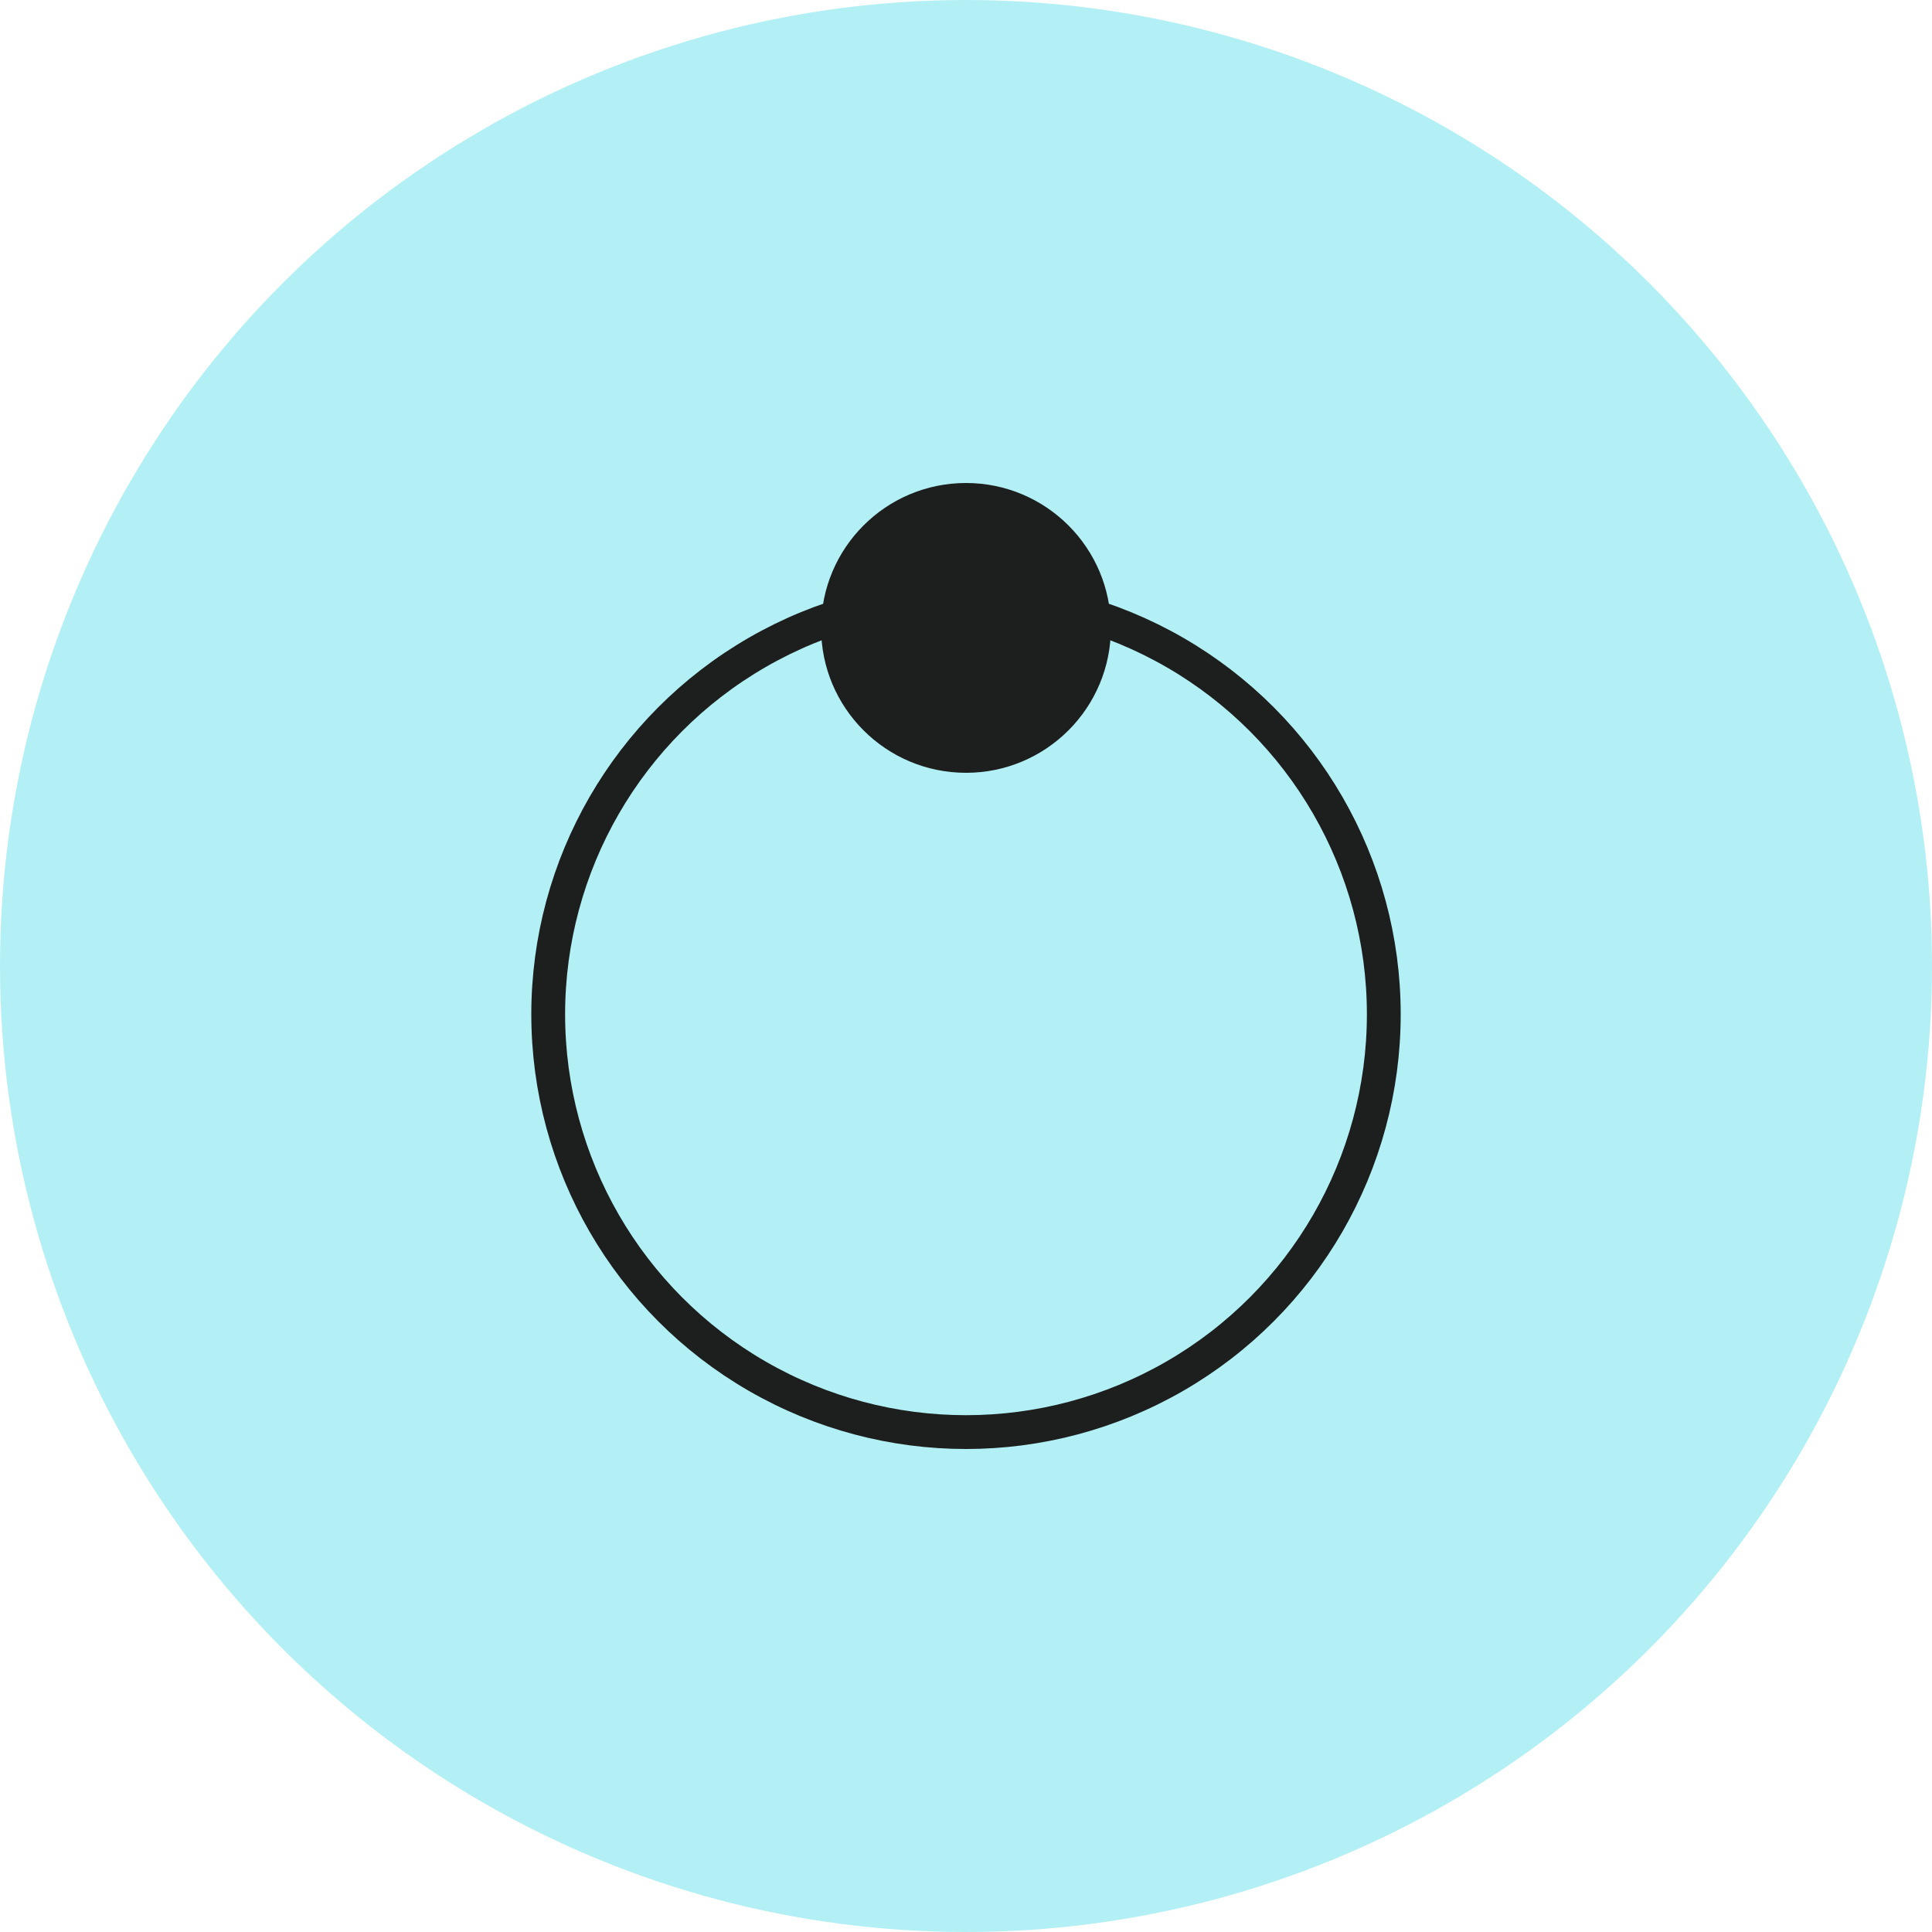
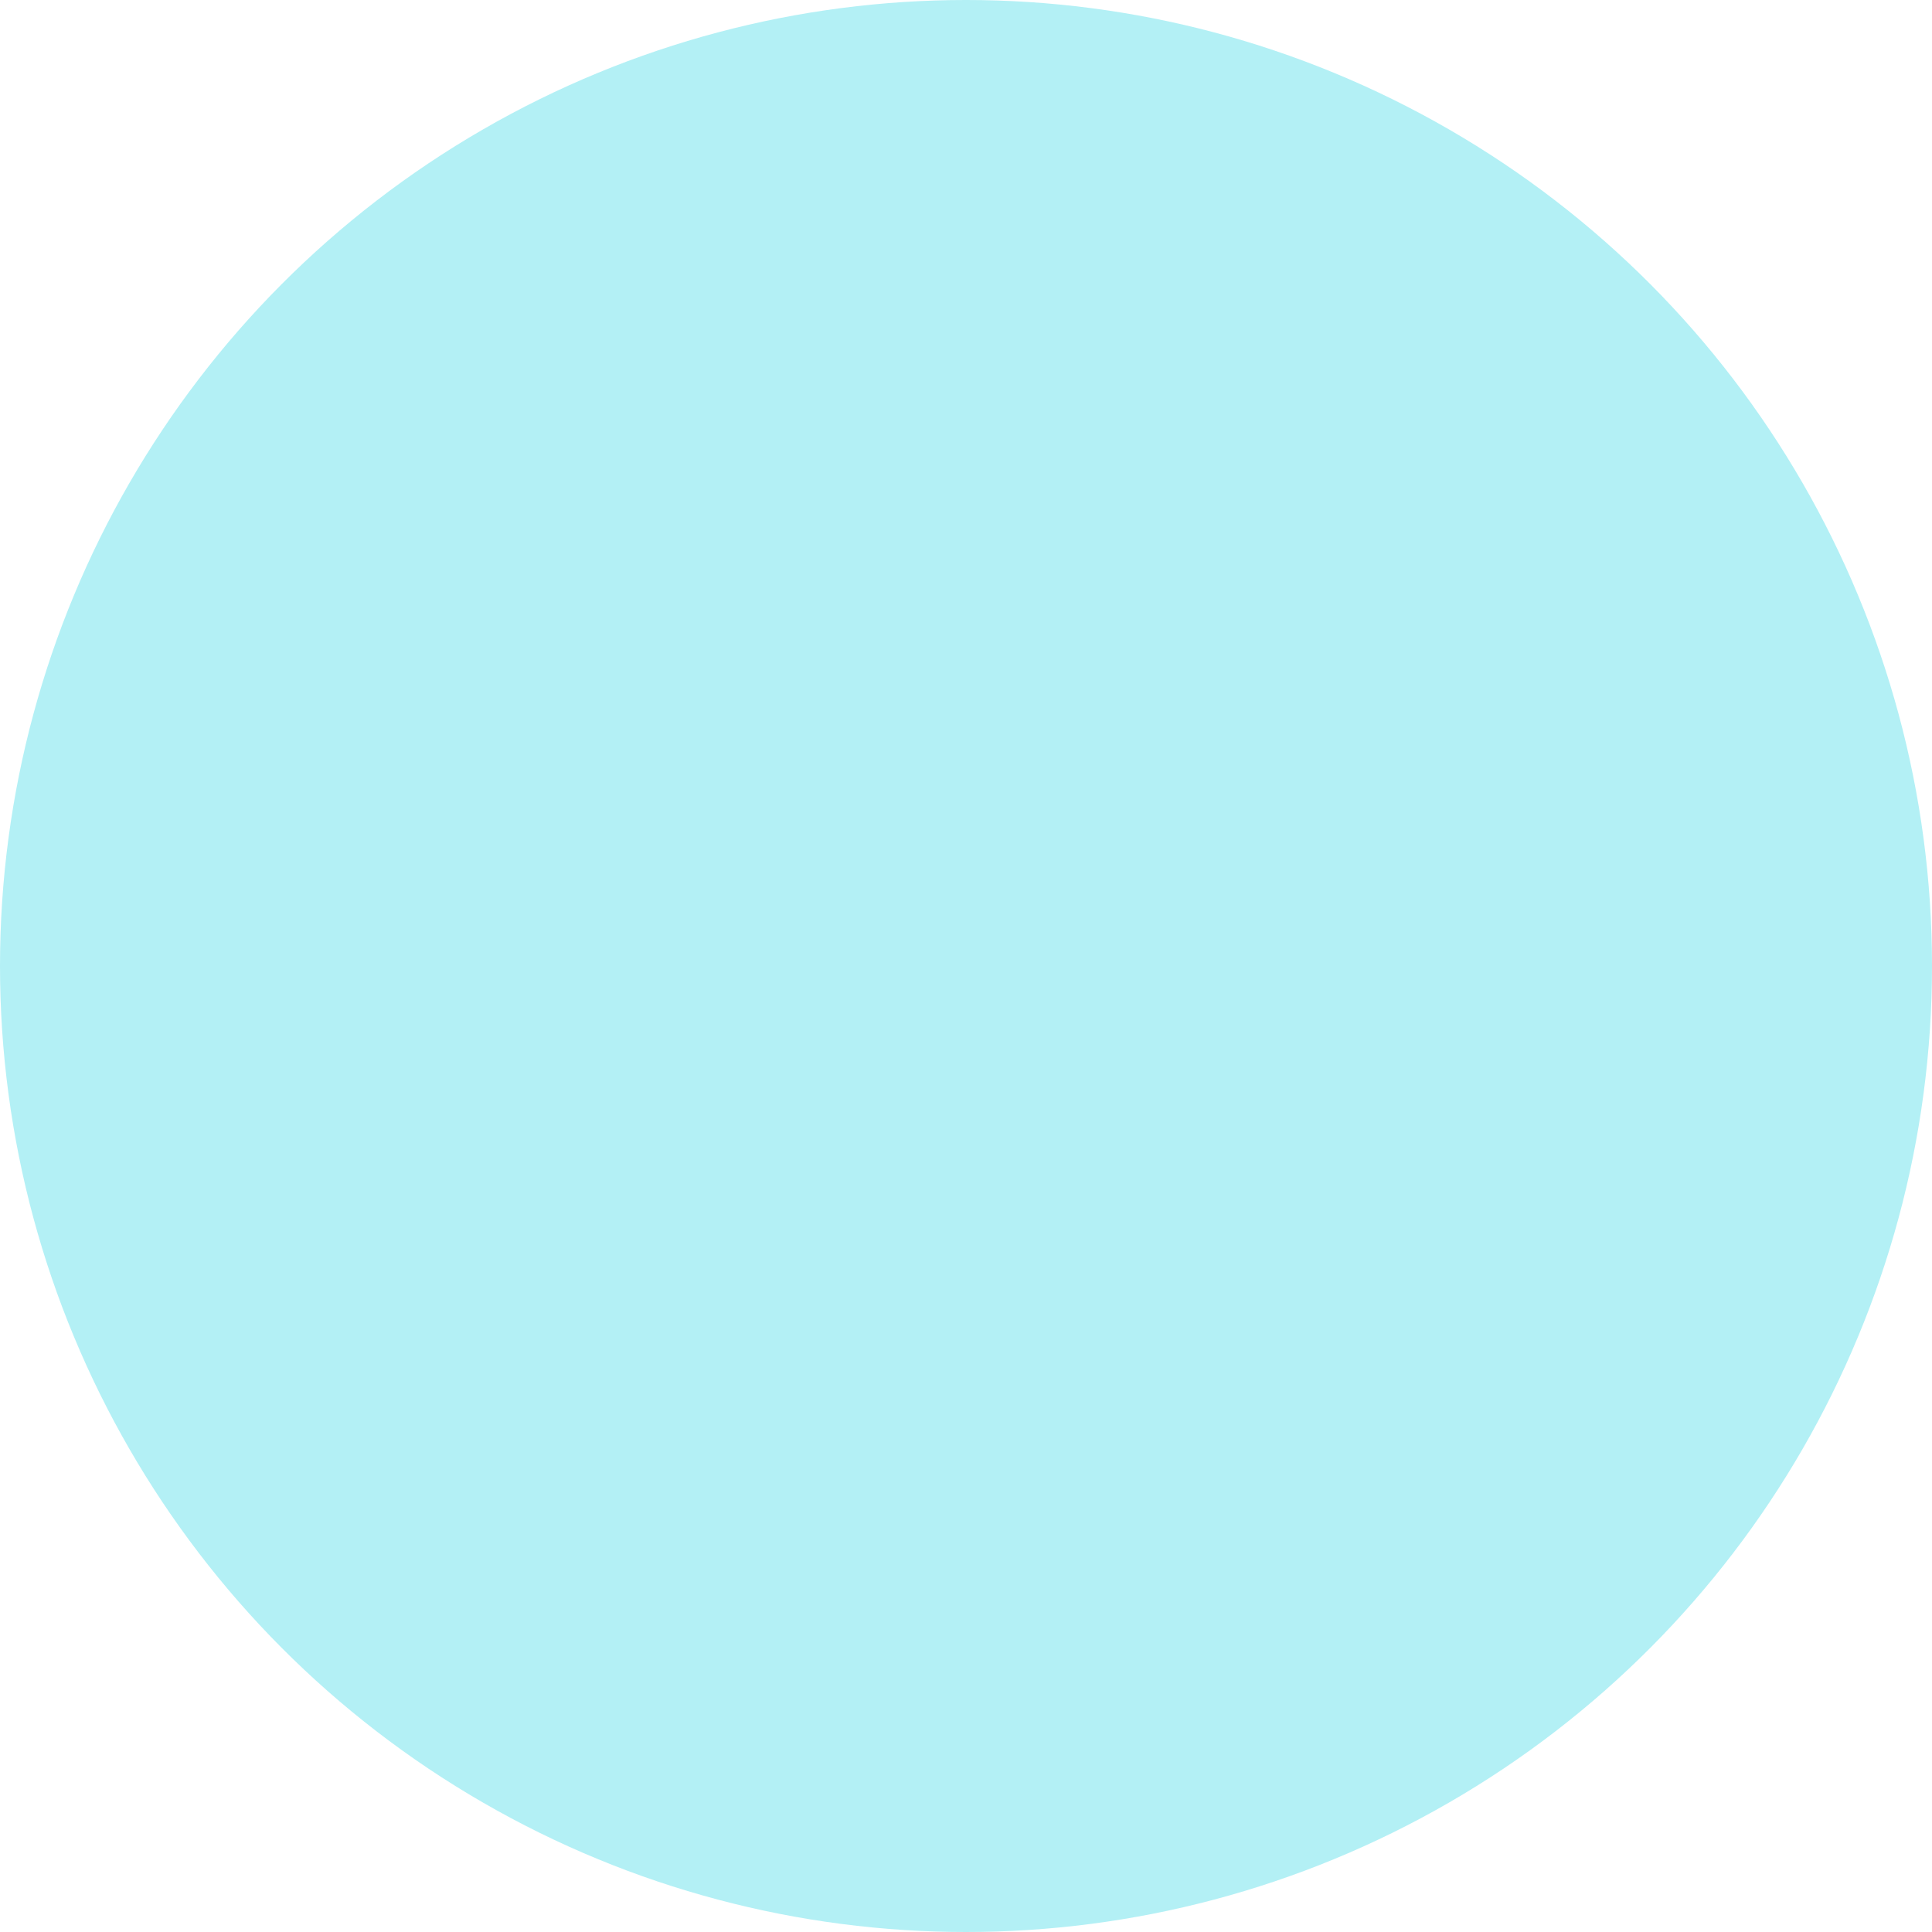
<svg xmlns="http://www.w3.org/2000/svg" width="40" height="40" viewBox="0 0 40 40" fill="none">
  <circle cx="20" cy="20" r="20" fill="#B3F0F5" />
-   <circle cx="20" cy="13" r="3" fill="#1D1F1E" />
-   <circle cx="20" cy="21" r="8.65" stroke="#1D1F1E" stroke-width="0.7" />
</svg>